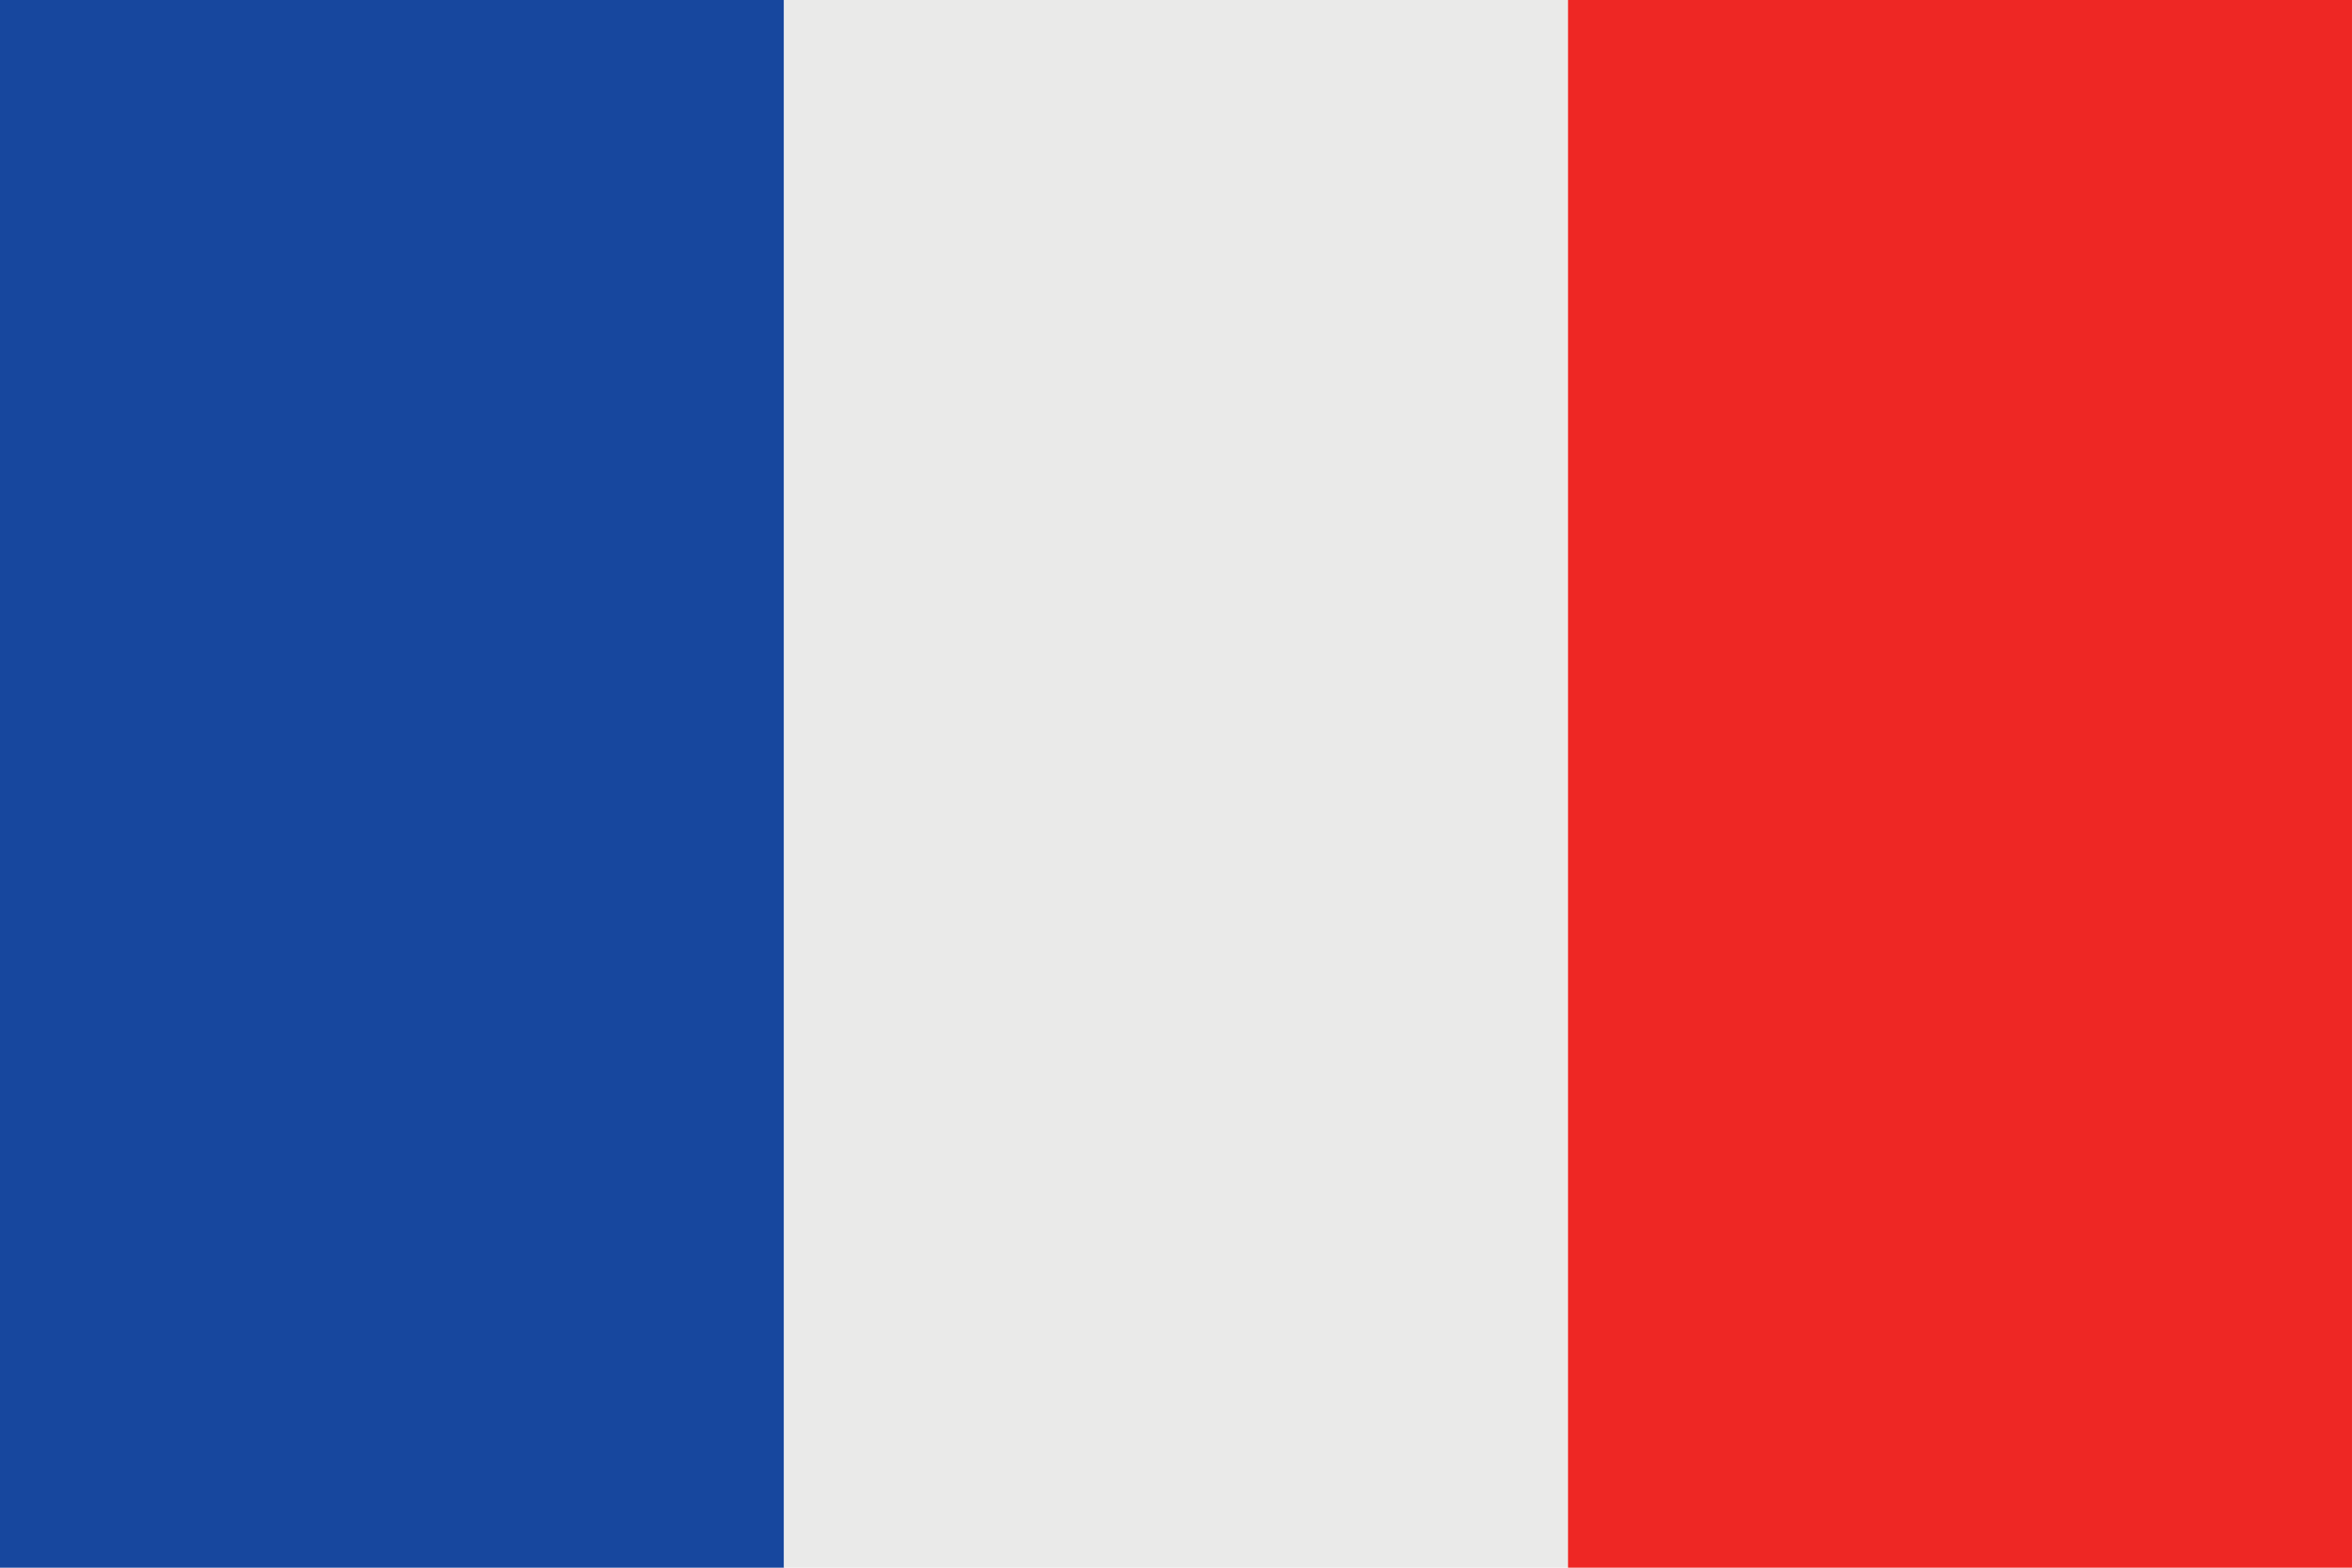
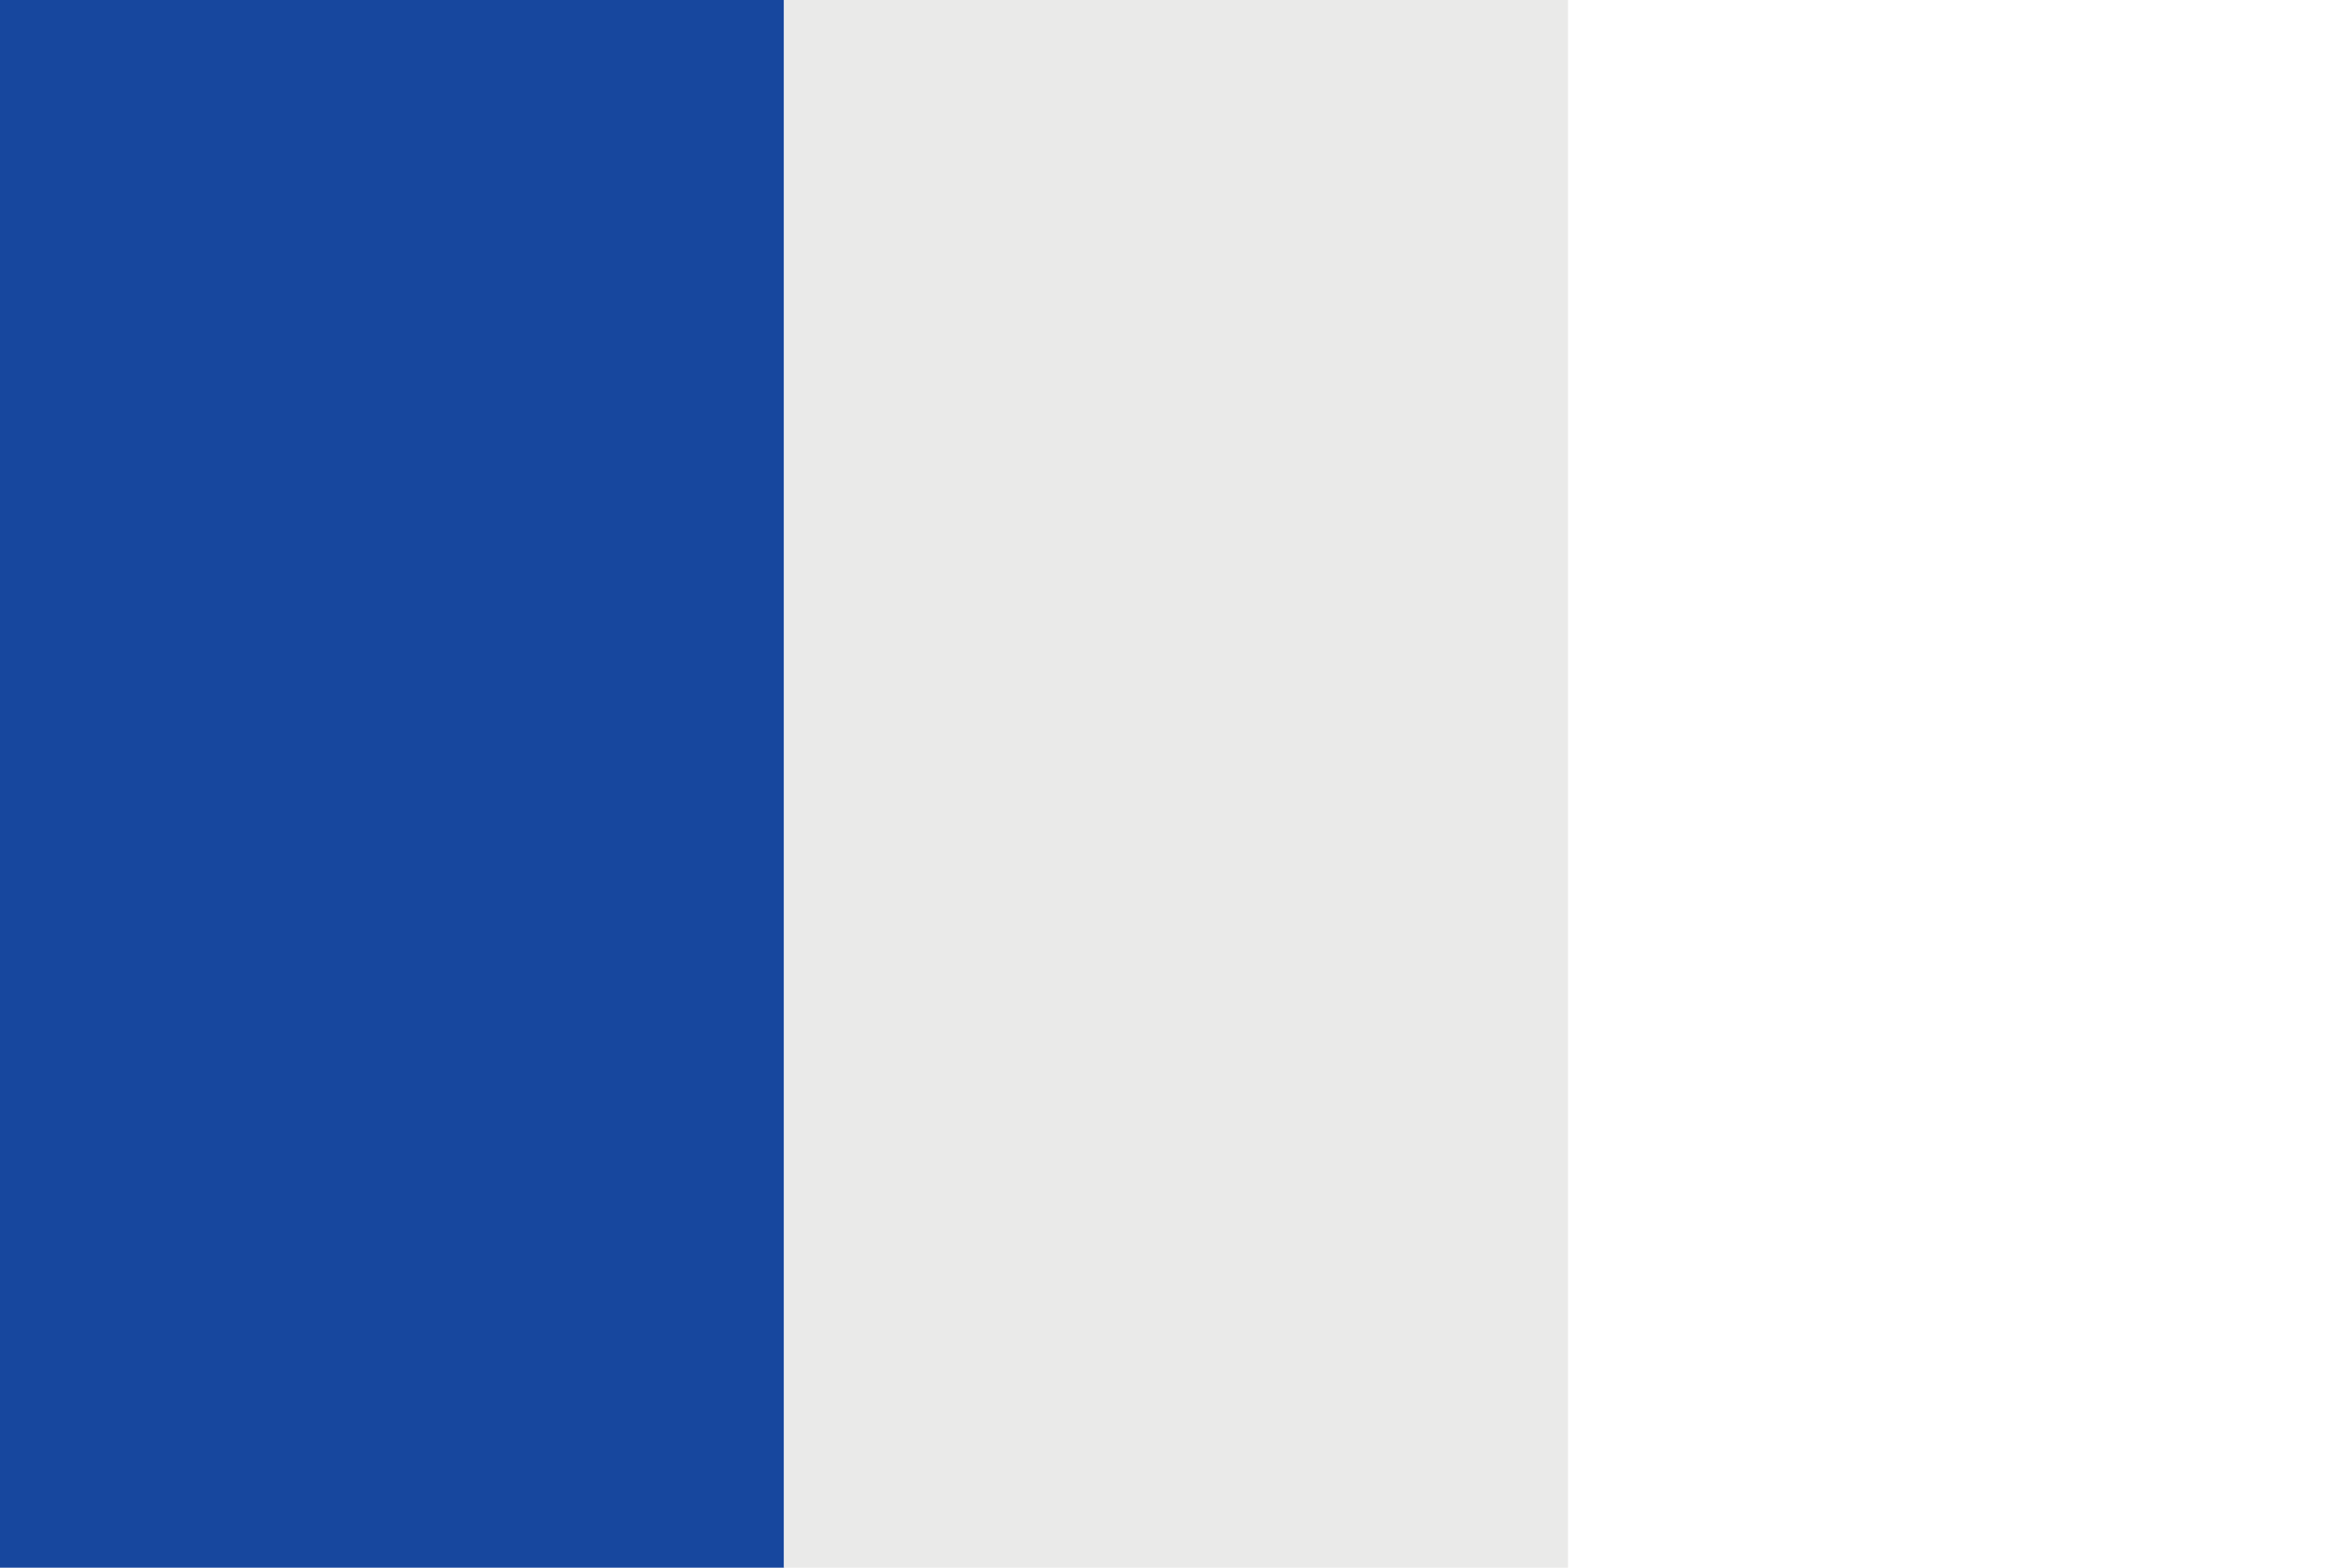
<svg xmlns="http://www.w3.org/2000/svg" version="1.1" id="Layer_1" x="0px" y="0px" width="170.08px" height="113.386px" viewBox="0 0 170.08 113.386" enable-background="new 0 0 170.08 113.386" xml:space="preserve">
  <rect fill-rule="evenodd" clip-rule="evenodd" fill="#17479E" width="56.695" height="113.386" />
  <rect x="56.692" fill-rule="evenodd" clip-rule="evenodd" fill="#EAEAE9" width="56.695" height="113.386" />
-   <rect x="113.387" fill-rule="evenodd" clip-rule="evenodd" fill="#EE2724" width="56.692" height="113.386" />
</svg>